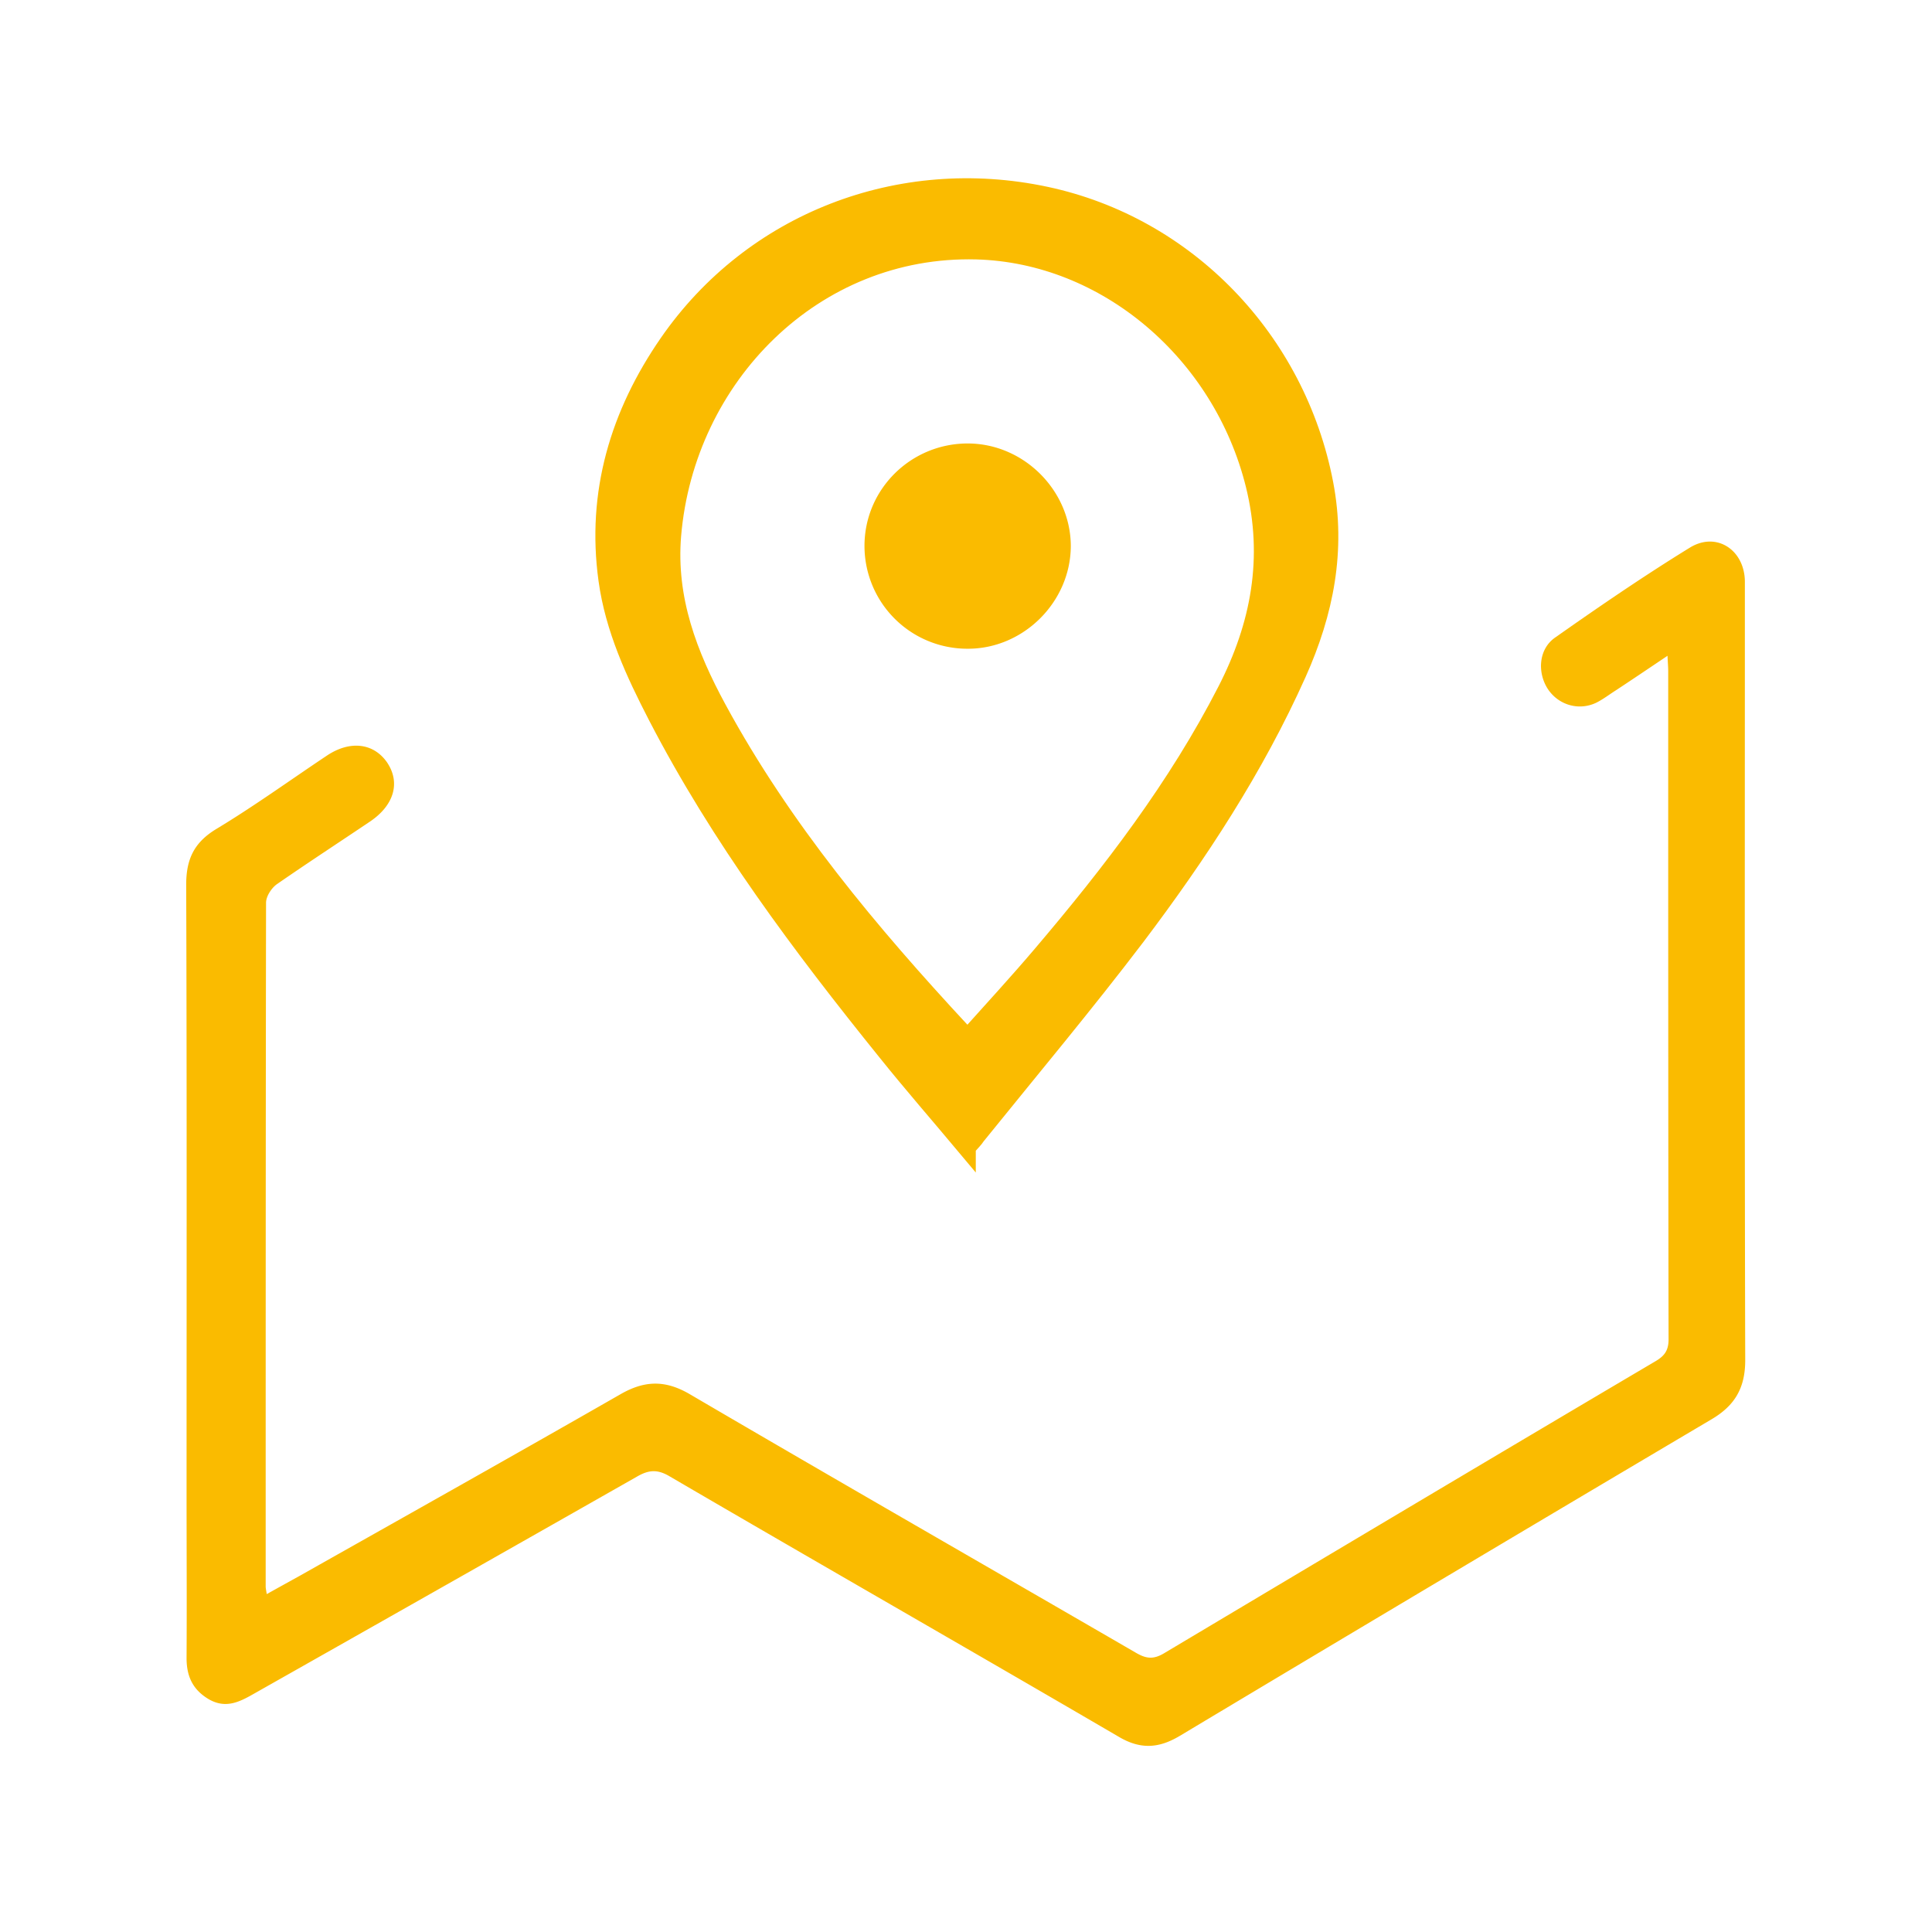
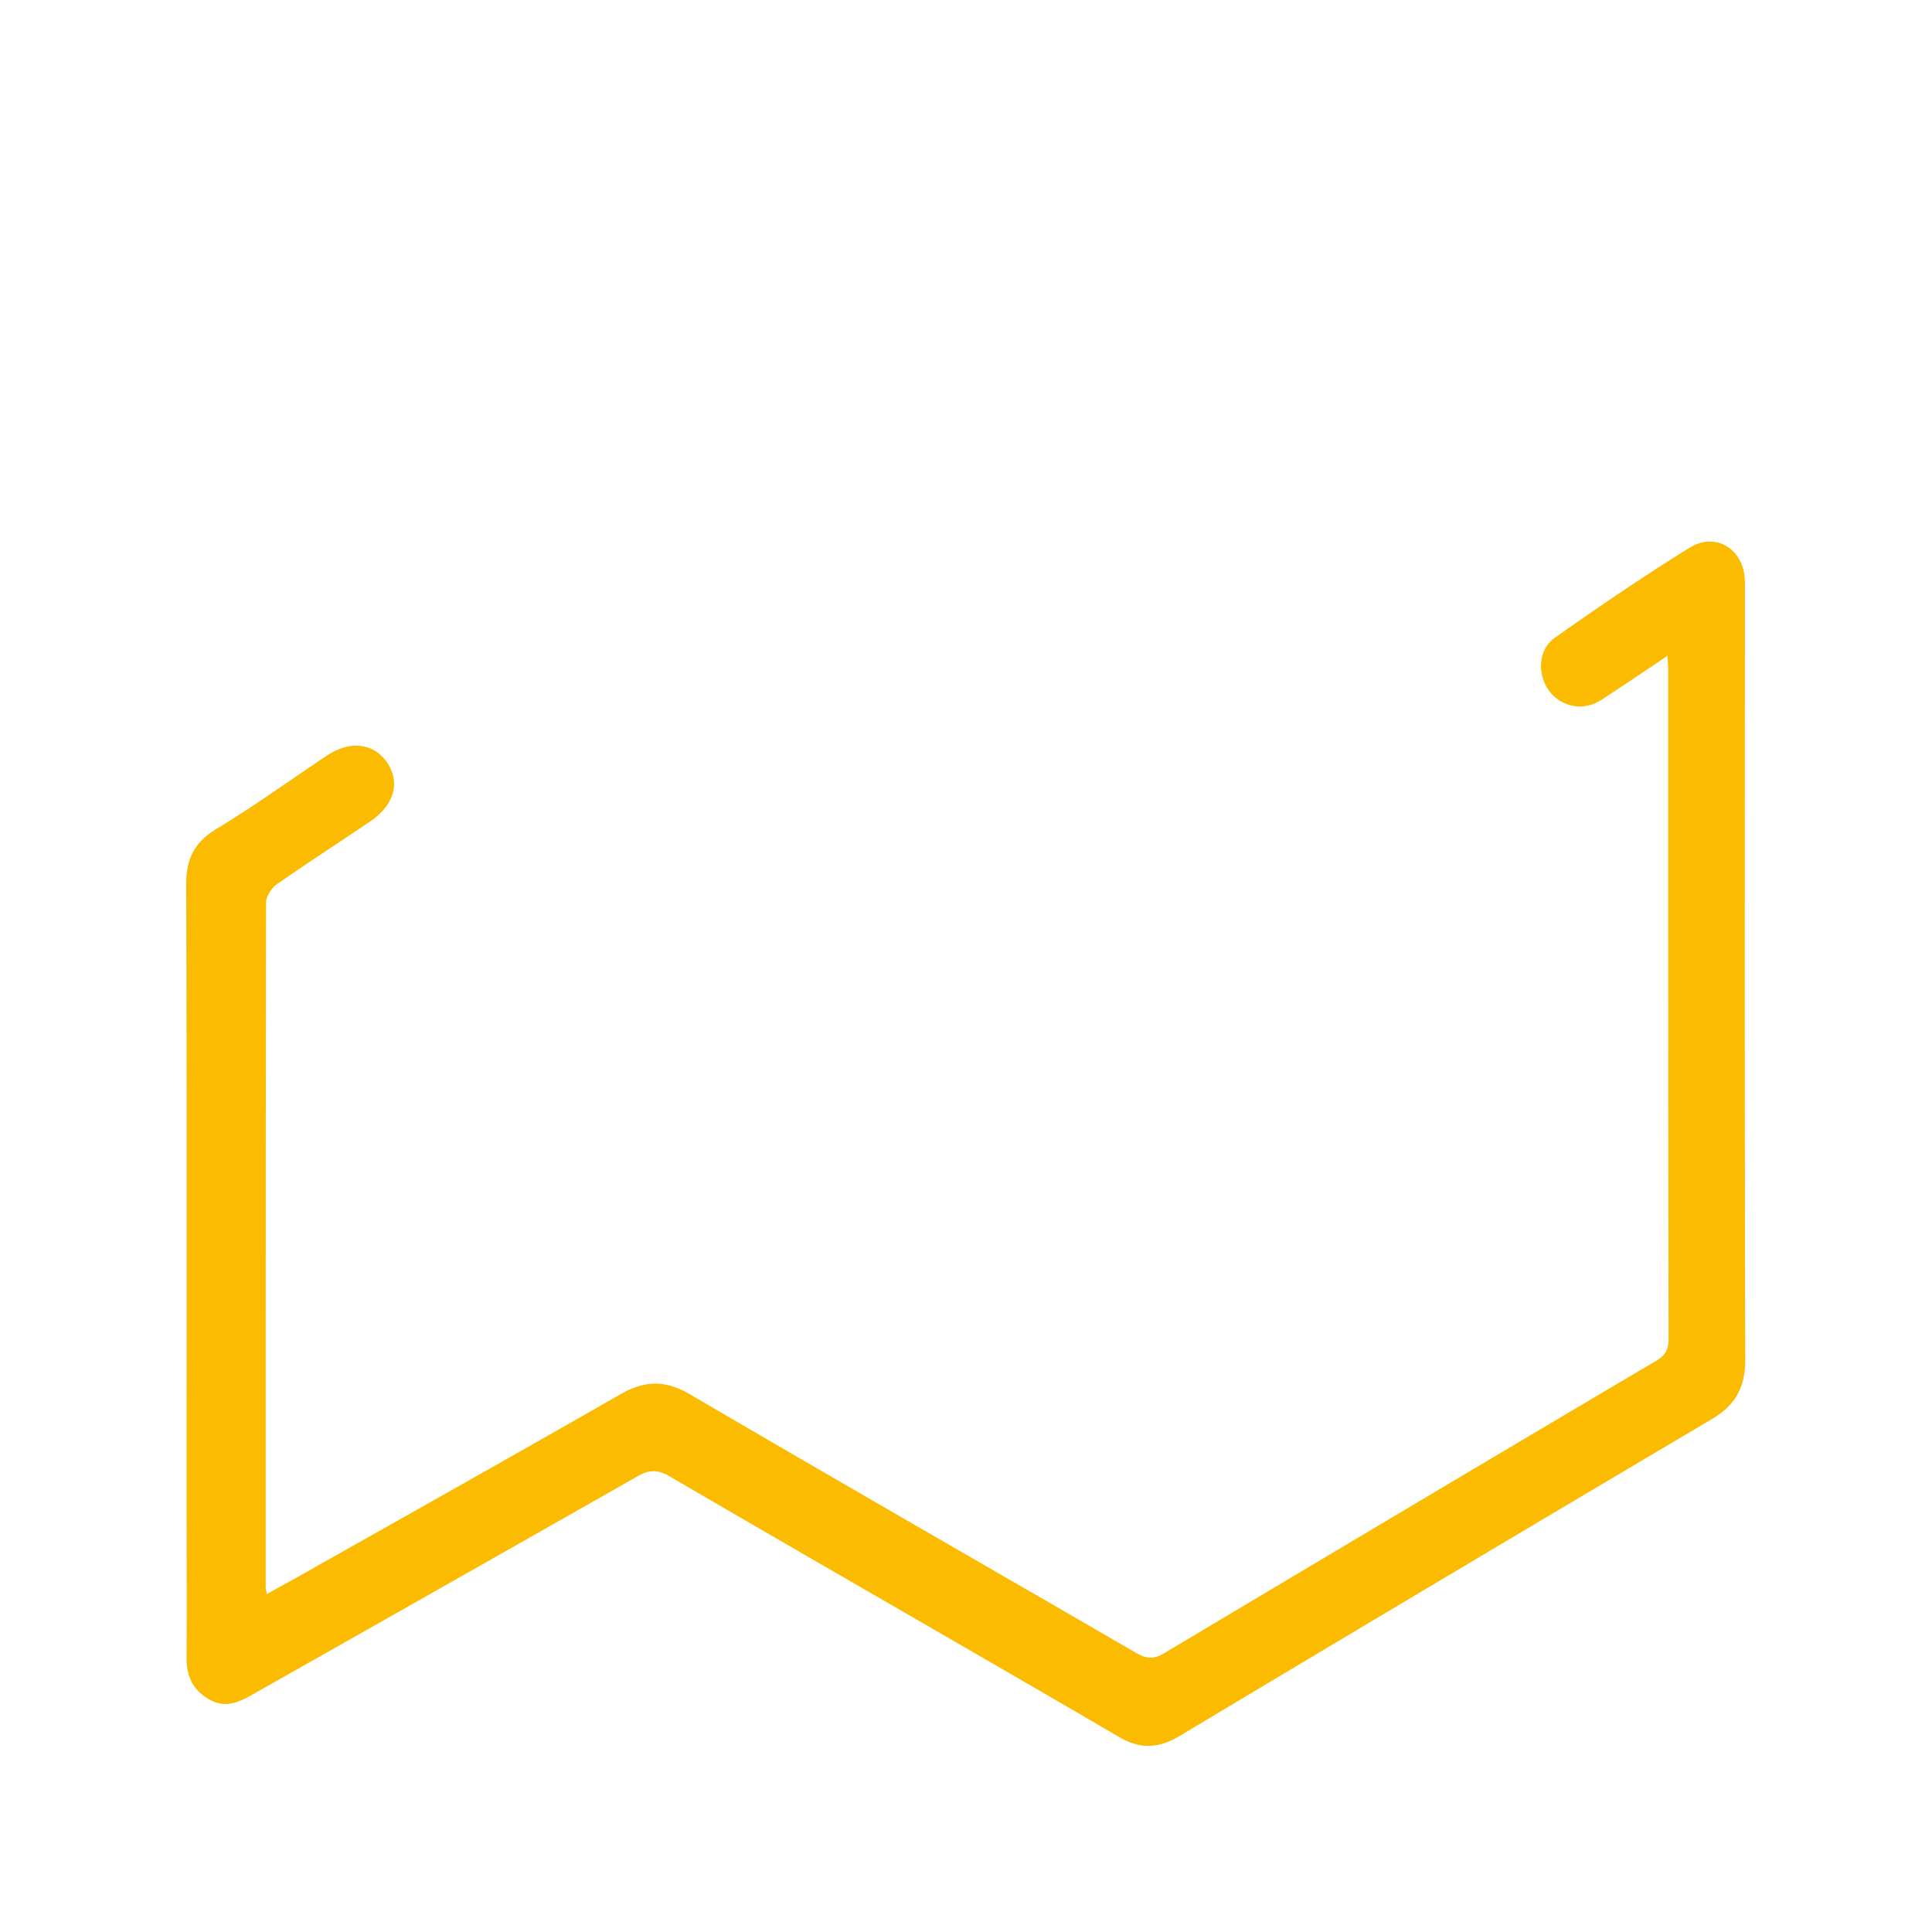
<svg xmlns="http://www.w3.org/2000/svg" width="105" height="105" viewBox="0 0 105 105" fill="none">
  <path d="M14.497 86.636c.653-.364 1.21-.672 1.766-.979 5.818-3.283 11.636-6.547 17.434-9.869 1.325-.768 2.458-.806 3.82 0 8.065 4.724 16.167 9.37 24.25 14.055.538.307.922.345 1.479.019 8.89-5.3 17.779-10.599 26.688-15.86.499-.287.749-.575.749-1.209-.02-12.115-.02-24.211-.02-36.326 0-.212-.019-.423-.038-.826-.998.672-1.882 1.267-2.784 1.863-.365.23-.71.499-1.094.69-.98.462-2.093.097-2.65-.787-.557-.902-.46-2.13.403-2.745 2.4-1.69 4.839-3.36 7.335-4.896 1.459-.902 2.995.134 2.995 1.862 0 14.093-.02 28.205.019 42.298 0 1.498-.557 2.457-1.824 3.206a6355.54 6355.54 0 0 0-28.896 17.203c-1.152.692-2.15.75-3.322.058-8.121-4.742-16.281-9.408-24.403-14.15-.672-.403-1.152-.365-1.805.019-6.892 3.917-13.804 7.834-20.697 11.731-.807.46-1.594.922-2.573.346-.864-.519-1.19-1.248-1.19-2.227.019-2.996 0-6.01 0-9.005 0-11.002.019-22.004-.02-33.024 0-1.383.423-2.285 1.613-3.015 2.074-1.248 4.032-2.668 6.048-4.012 1.248-.826 2.515-.672 3.245.364.749 1.095.403 2.323-.883 3.207-1.709 1.152-3.418 2.265-5.107 3.436-.288.212-.576.653-.576.999-.02 12.384-.02 24.768-.02 37.152 0 .096.02.192.058.422Z" fill="#FABB00" />
-   <path d="M52.532 62.348c-1.478-1.766-2.937-3.437-4.339-5.184-4.646-5.76-9.062-11.654-12.48-18.259-1.21-2.342-2.323-4.742-2.688-7.392-.653-4.723.634-9.005 3.302-12.864 4.57-6.605 12.576-9.696 20.506-8.006 7.66 1.632 13.632 7.833 15.13 15.648.69 3.61.019 6.988-1.46 10.29-2.304 5.146-5.376 9.831-8.755 14.305-2.803 3.686-5.779 7.238-8.678 10.829-.135.21-.307.364-.538.633Zm.115-5.99c1.344-1.498 2.688-2.957 3.975-4.474 3.801-4.473 7.353-9.1 10.041-14.342 1.824-3.552 2.516-7.22 1.536-11.194-1.785-7.2-8.064-12.557-15.13-12.749-8.85-.23-15.82 6.874-16.55 15.495-.288 3.475.884 6.509 2.477 9.446 3.533 6.509 8.256 12.154 13.267 17.549.077.077.192.134.384.269Z" fill="#FABB00" stroke="#FABB00" />
-   <path d="M52.609 35.257a5.589 5.589 0 0 1-5.626-5.587c0-3.091 2.535-5.587 5.645-5.568 3.034.02 5.568 2.573 5.568 5.587-.019 3.034-2.573 5.568-5.587 5.568Z" fill="#FABB00" />
</svg>